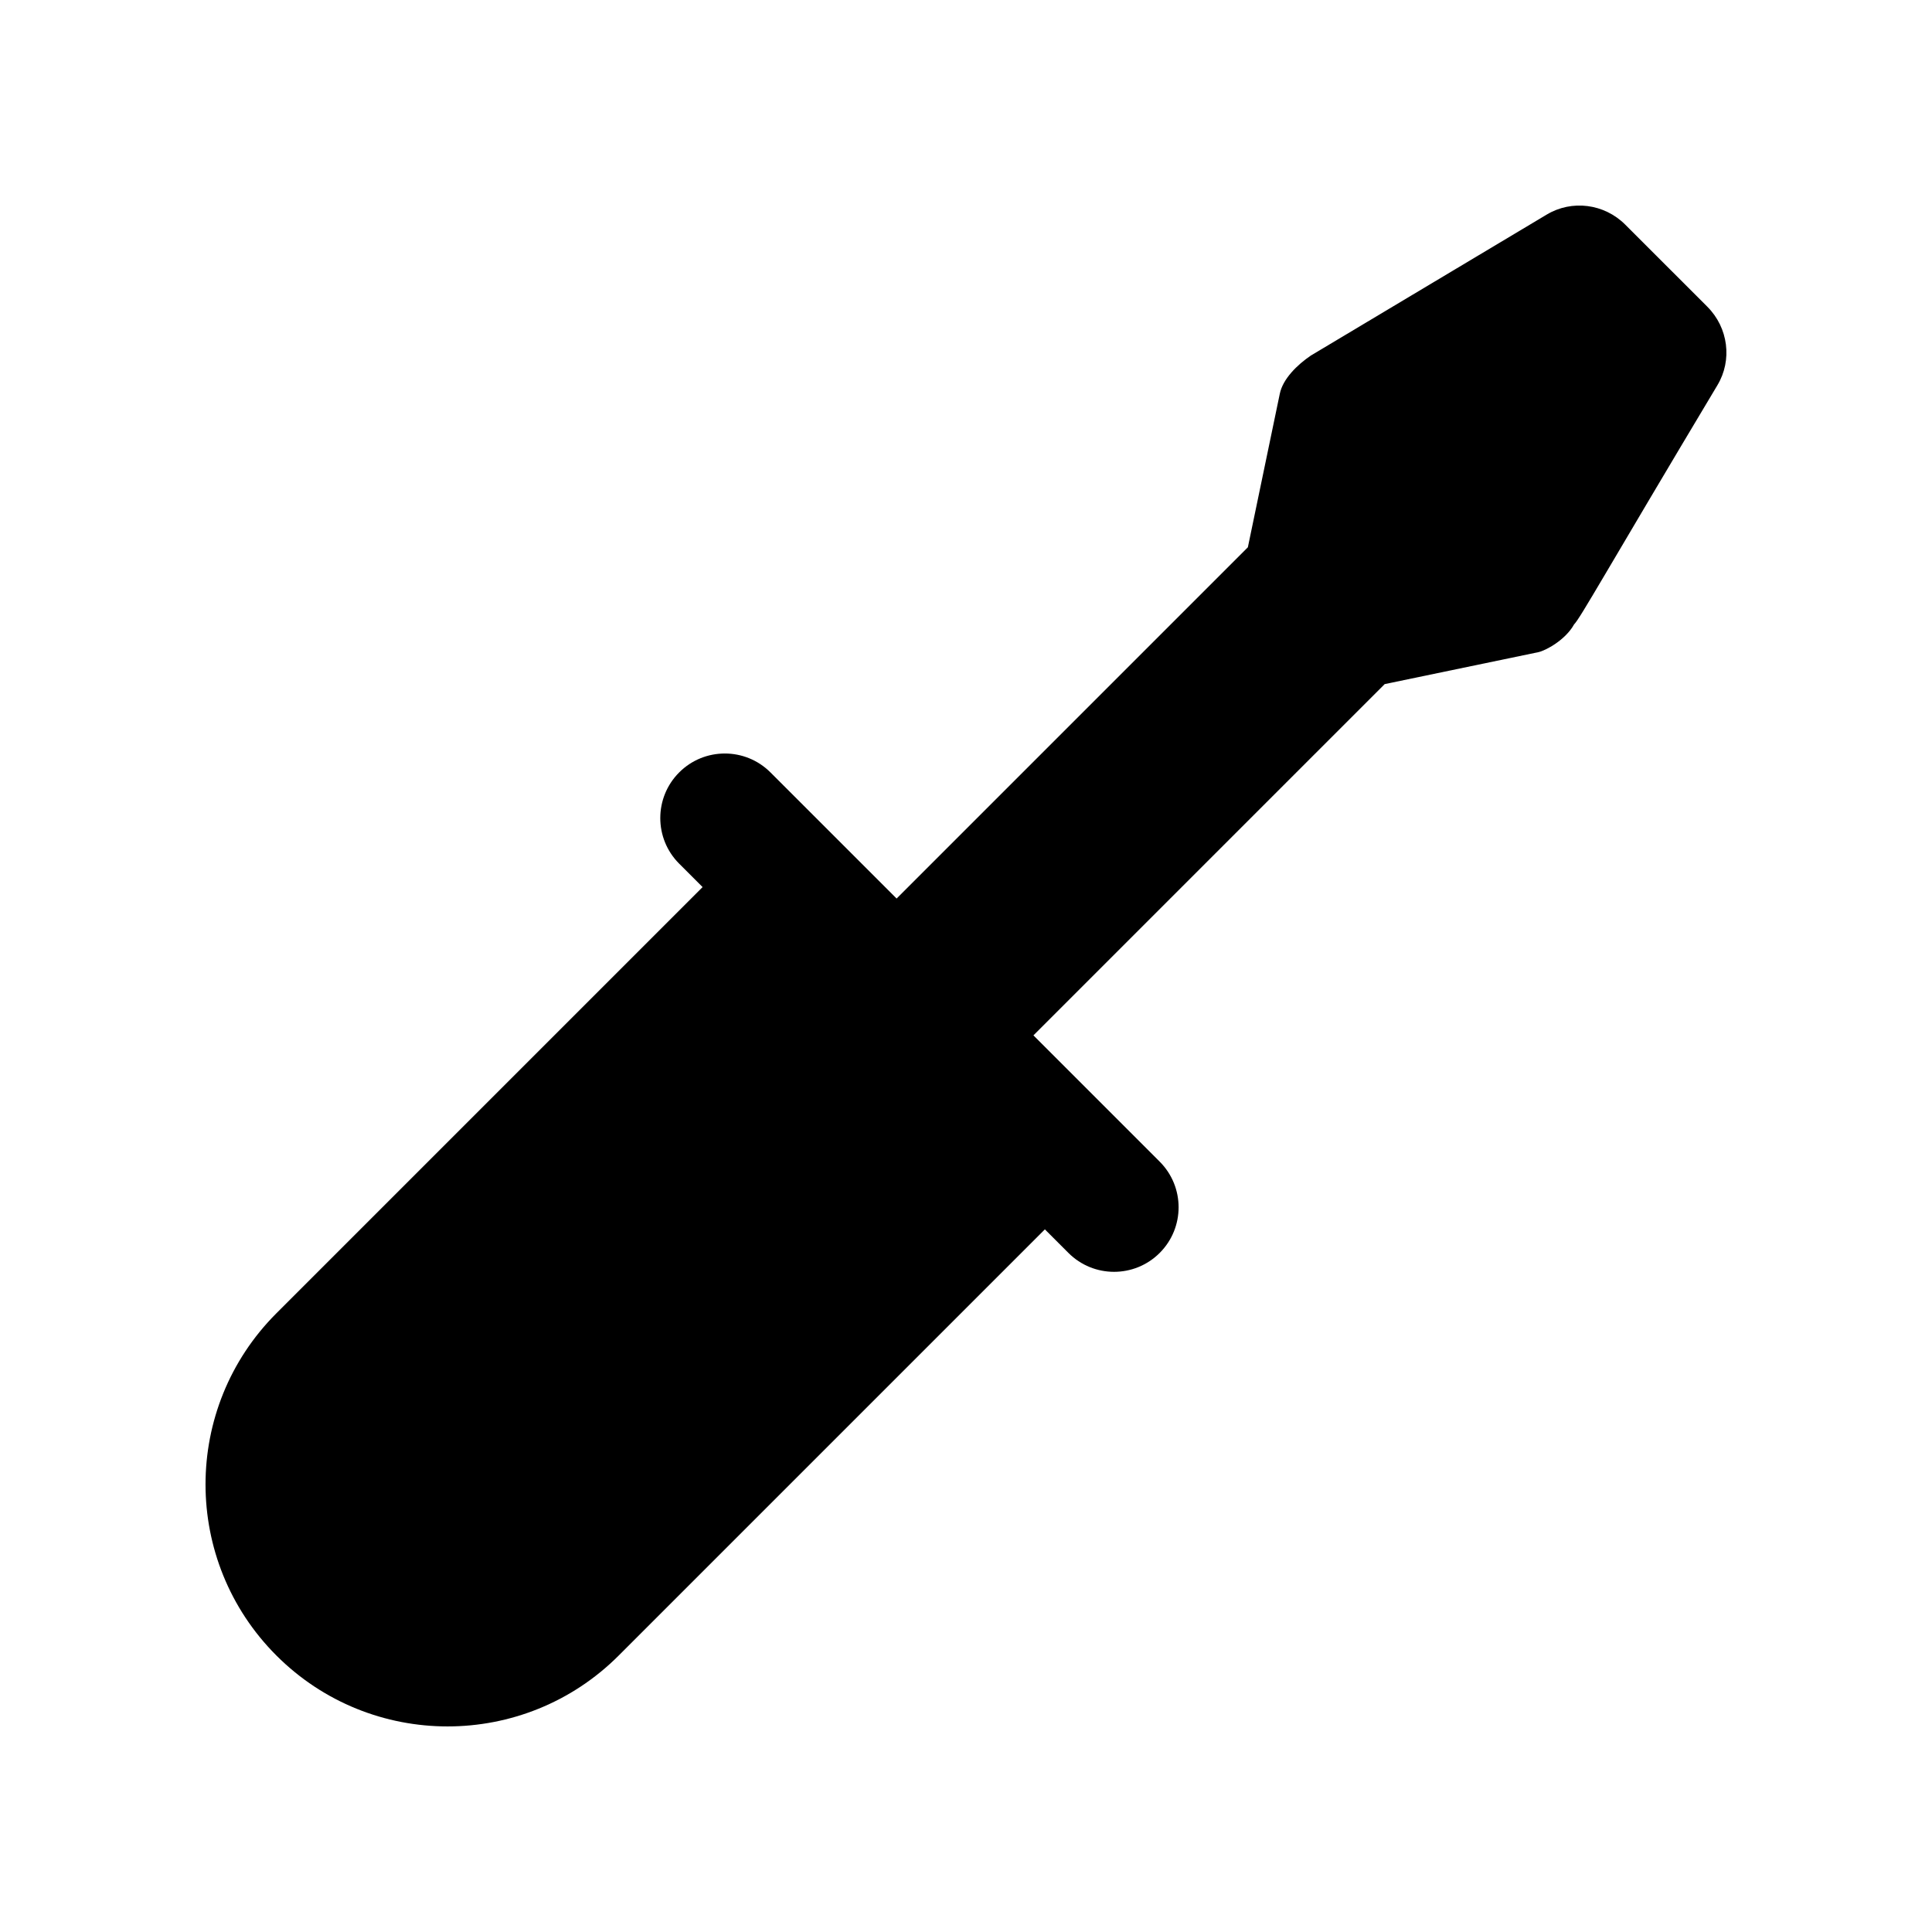
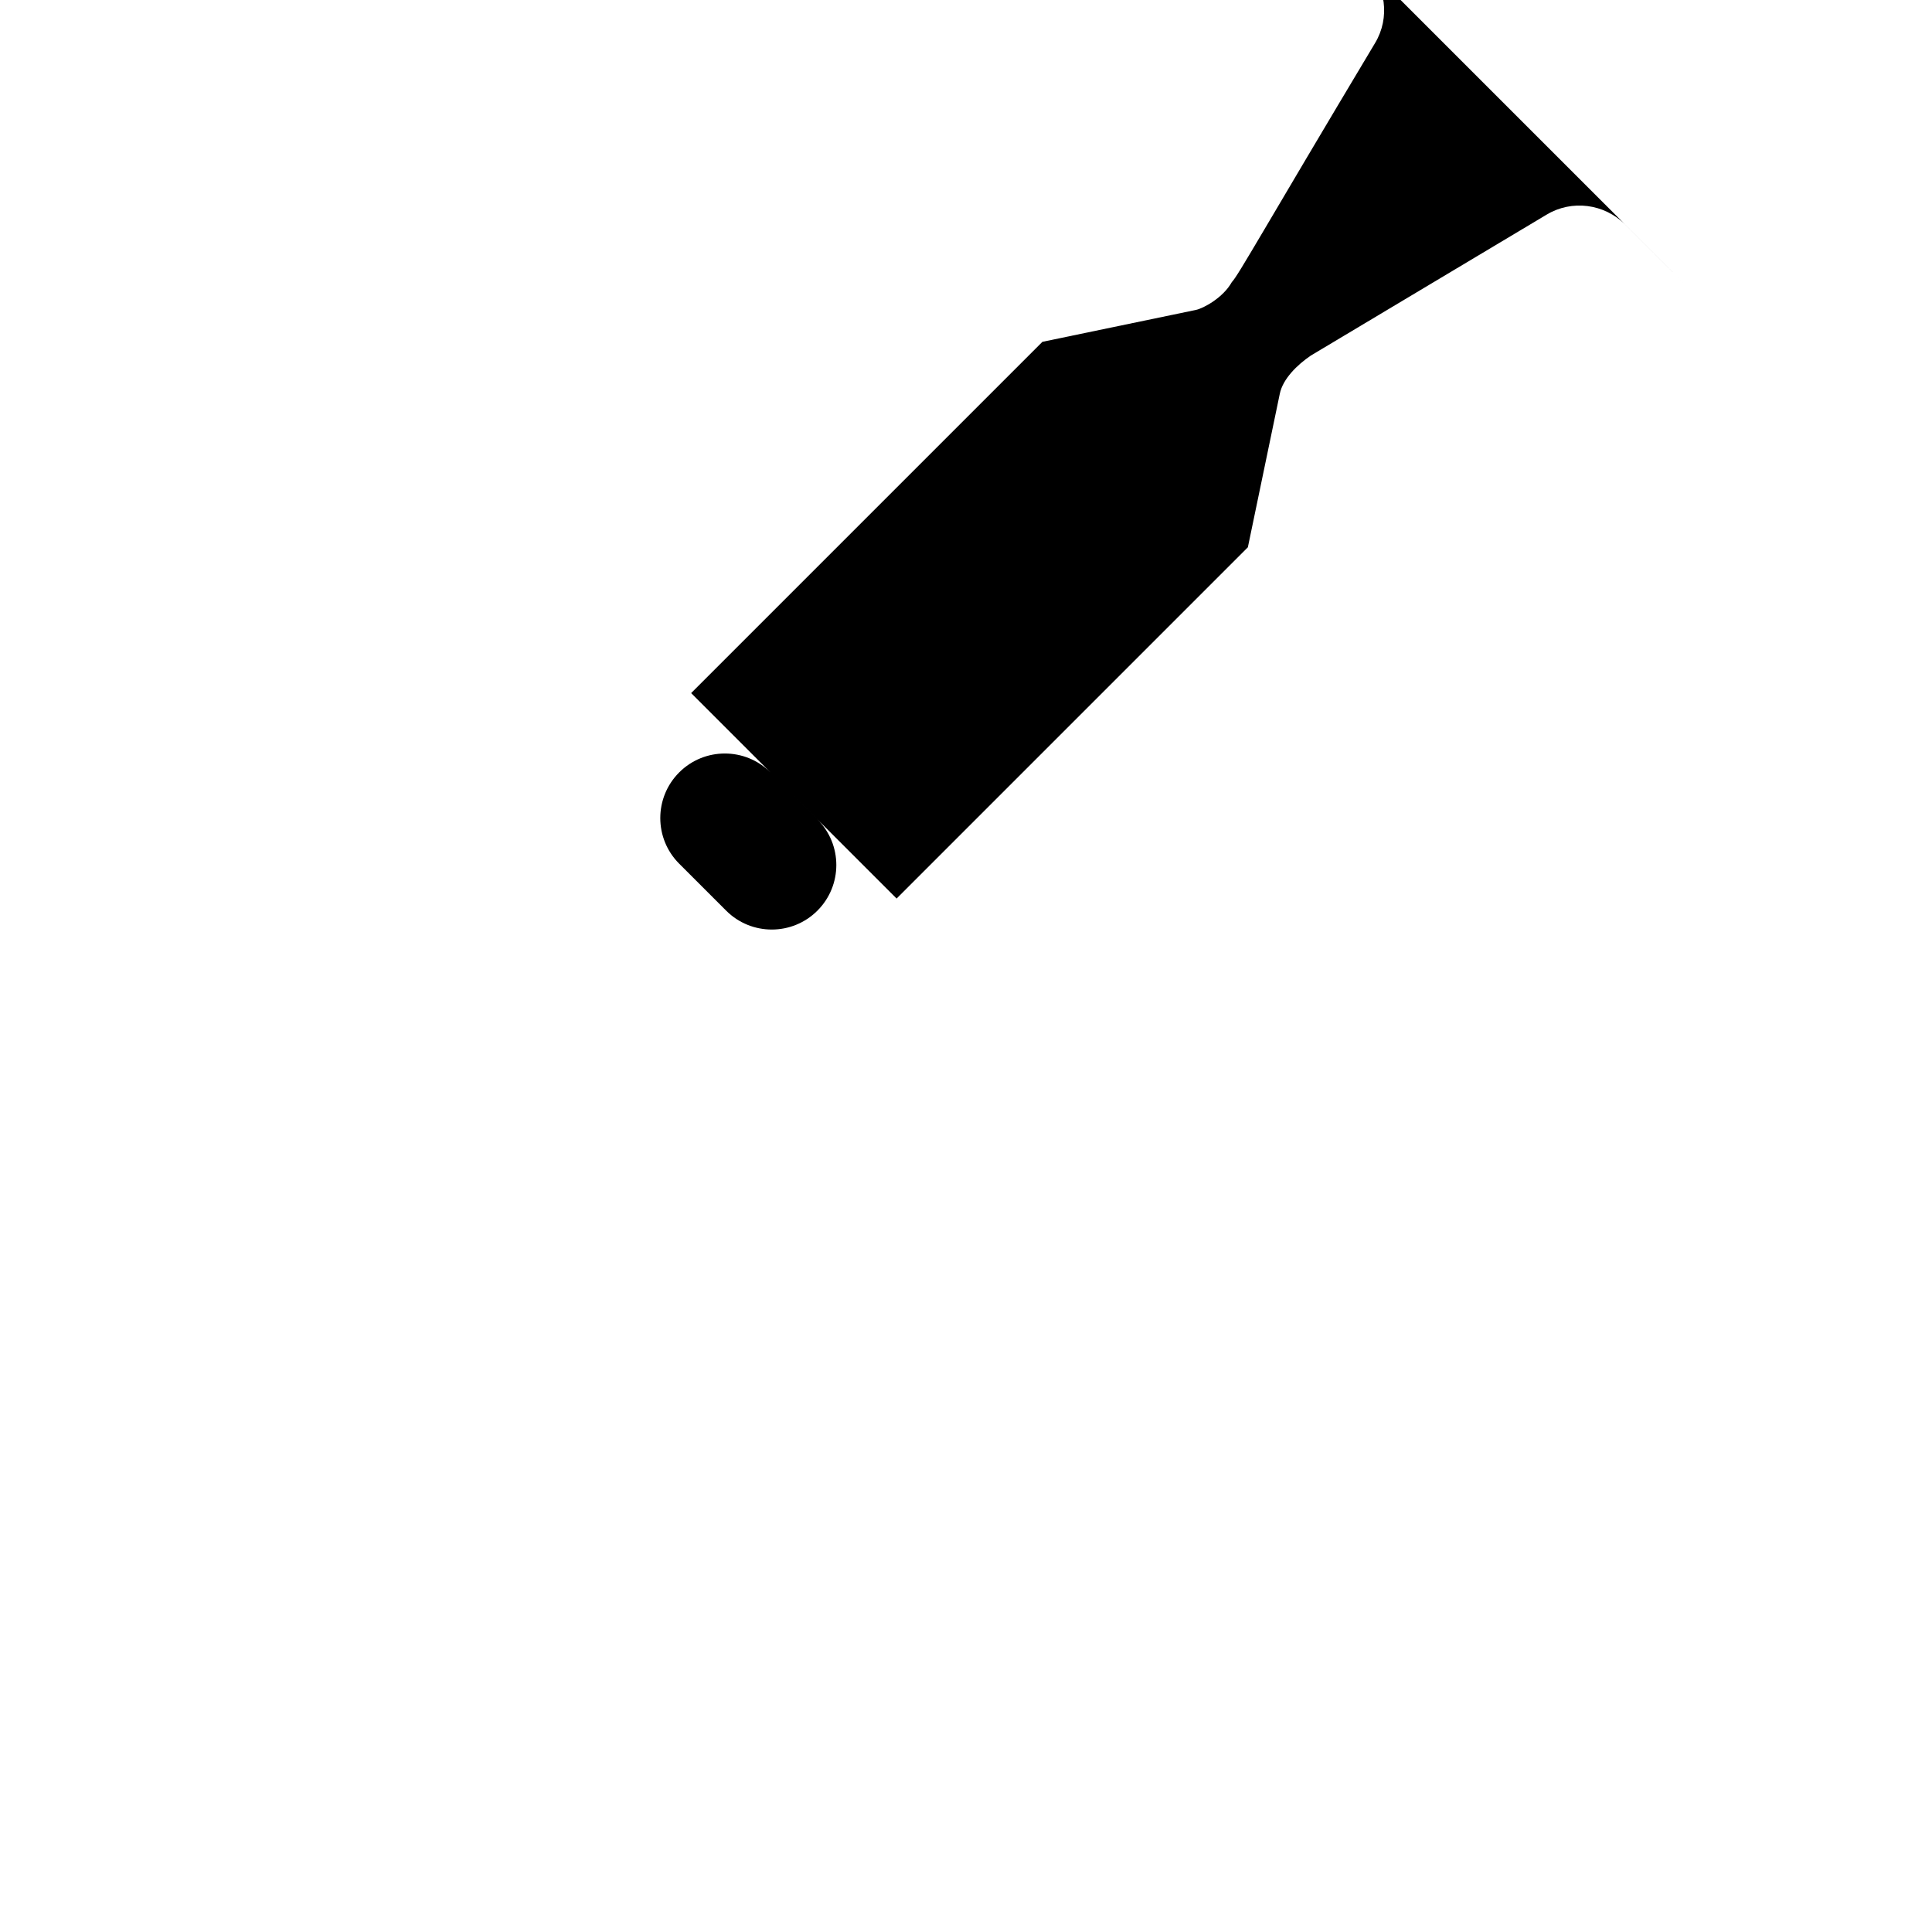
<svg xmlns="http://www.w3.org/2000/svg" fill="#000000" width="800px" height="800px" version="1.1" viewBox="144 144 512 512">
-   <path d="m596.47 225.29-21.77-21.766c-5.562-5.562-14.148-6.652-20.801-2.66l-62.527 37.371c-3.562 2.422-7.422 6.16-8.223 10.16l-8.453 40.641-93.086 93.086-33.43-33.426c-6.68-6.68-17.508-6.68-24.188 0-6.68 6.68-6.68 17.512 0 24.188l6.203 6.203-112.94 112.94c-25.051 25.047-25.051 65.66 0 90.707 25.047 25.047 65.66 25.047 90.707 0l112.94-112.94 6.242 6.242c6.68 6.68 17.508 6.68 24.188 0 6.68-6.68 6.68-17.508 0-24.188l-33.465-33.465 93.09-93.09 40.637-8.445c2.012-0.402 7.266-3.25 9.555-7.379 1.68-1.68 8.457-14.047 37.977-63.375 3.996-6.648 2.906-15.234-2.656-20.801z" />
+   <path d="m596.47 225.29-21.77-21.766c-5.562-5.562-14.148-6.652-20.801-2.66l-62.527 37.371c-3.562 2.422-7.422 6.16-8.223 10.16l-8.453 40.641-93.086 93.086-33.43-33.426c-6.68-6.68-17.508-6.68-24.188 0-6.68 6.68-6.68 17.512 0 24.188l6.203 6.203-112.94 112.94l112.94-112.94 6.242 6.242c6.68 6.68 17.508 6.68 24.188 0 6.68-6.68 6.68-17.508 0-24.188l-33.465-33.465 93.09-93.09 40.637-8.445c2.012-0.402 7.266-3.25 9.555-7.379 1.68-1.68 8.457-14.047 37.977-63.375 3.996-6.648 2.906-15.234-2.656-20.801z" />
</svg>